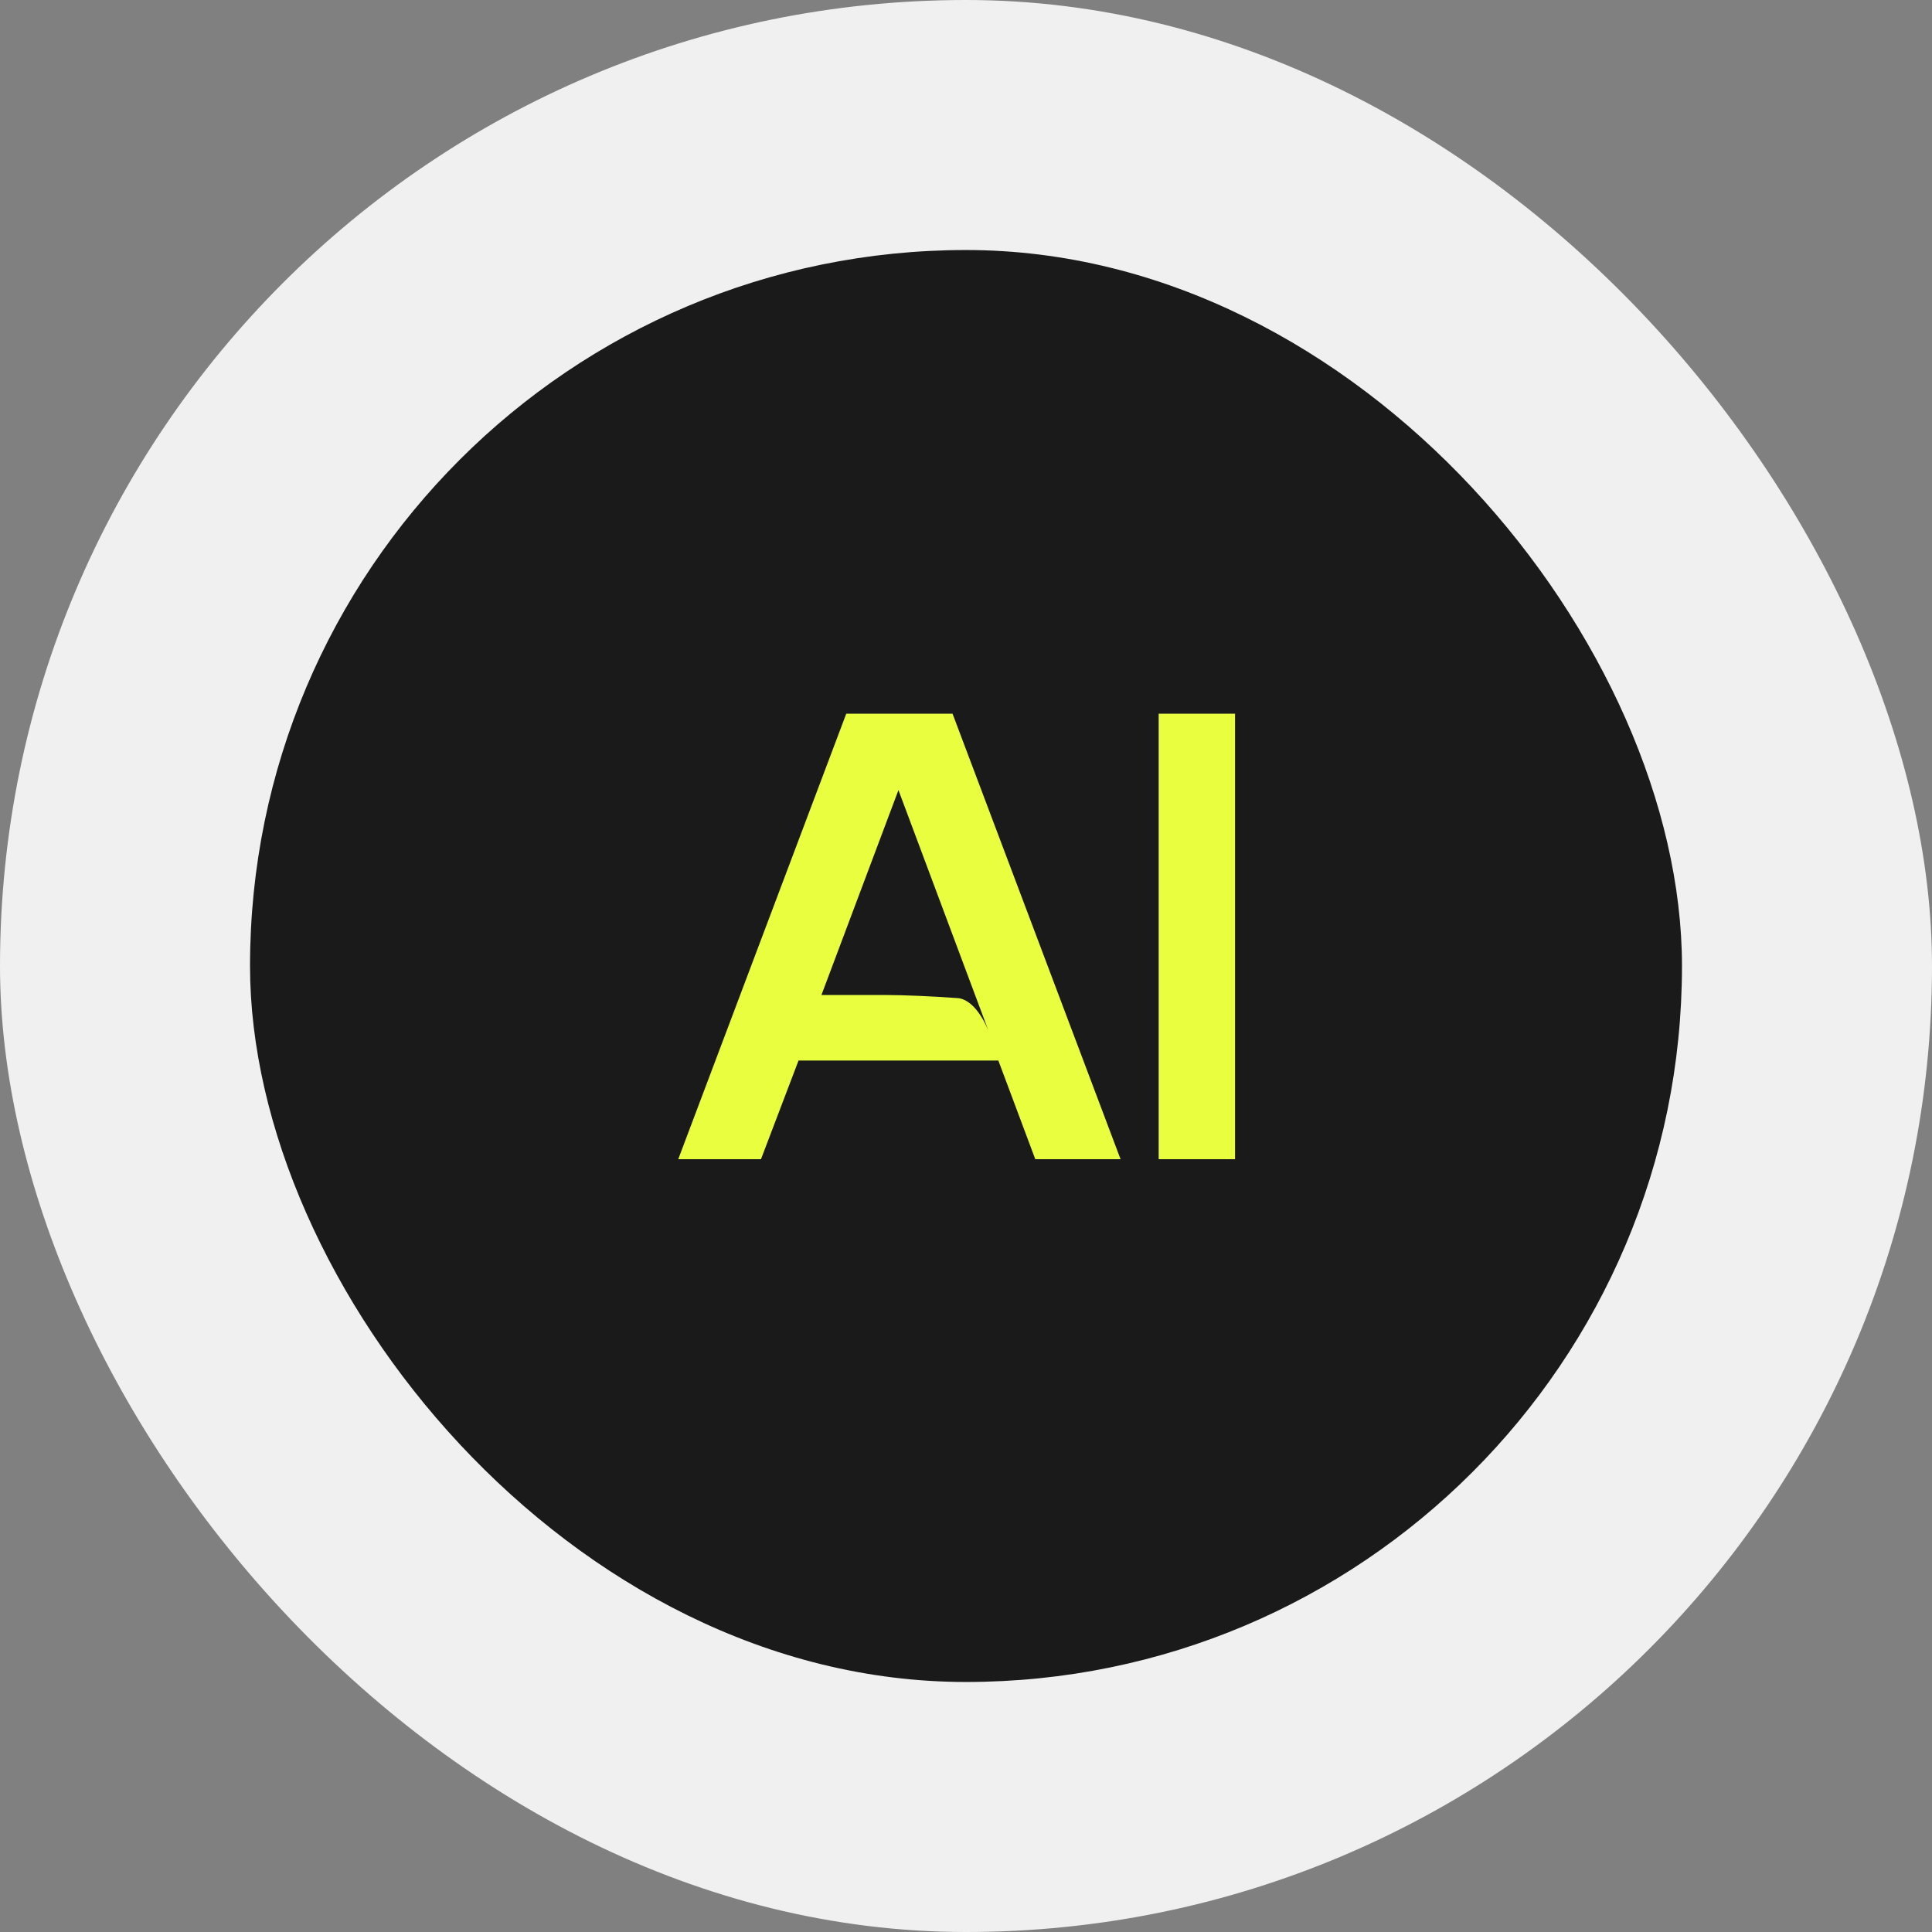
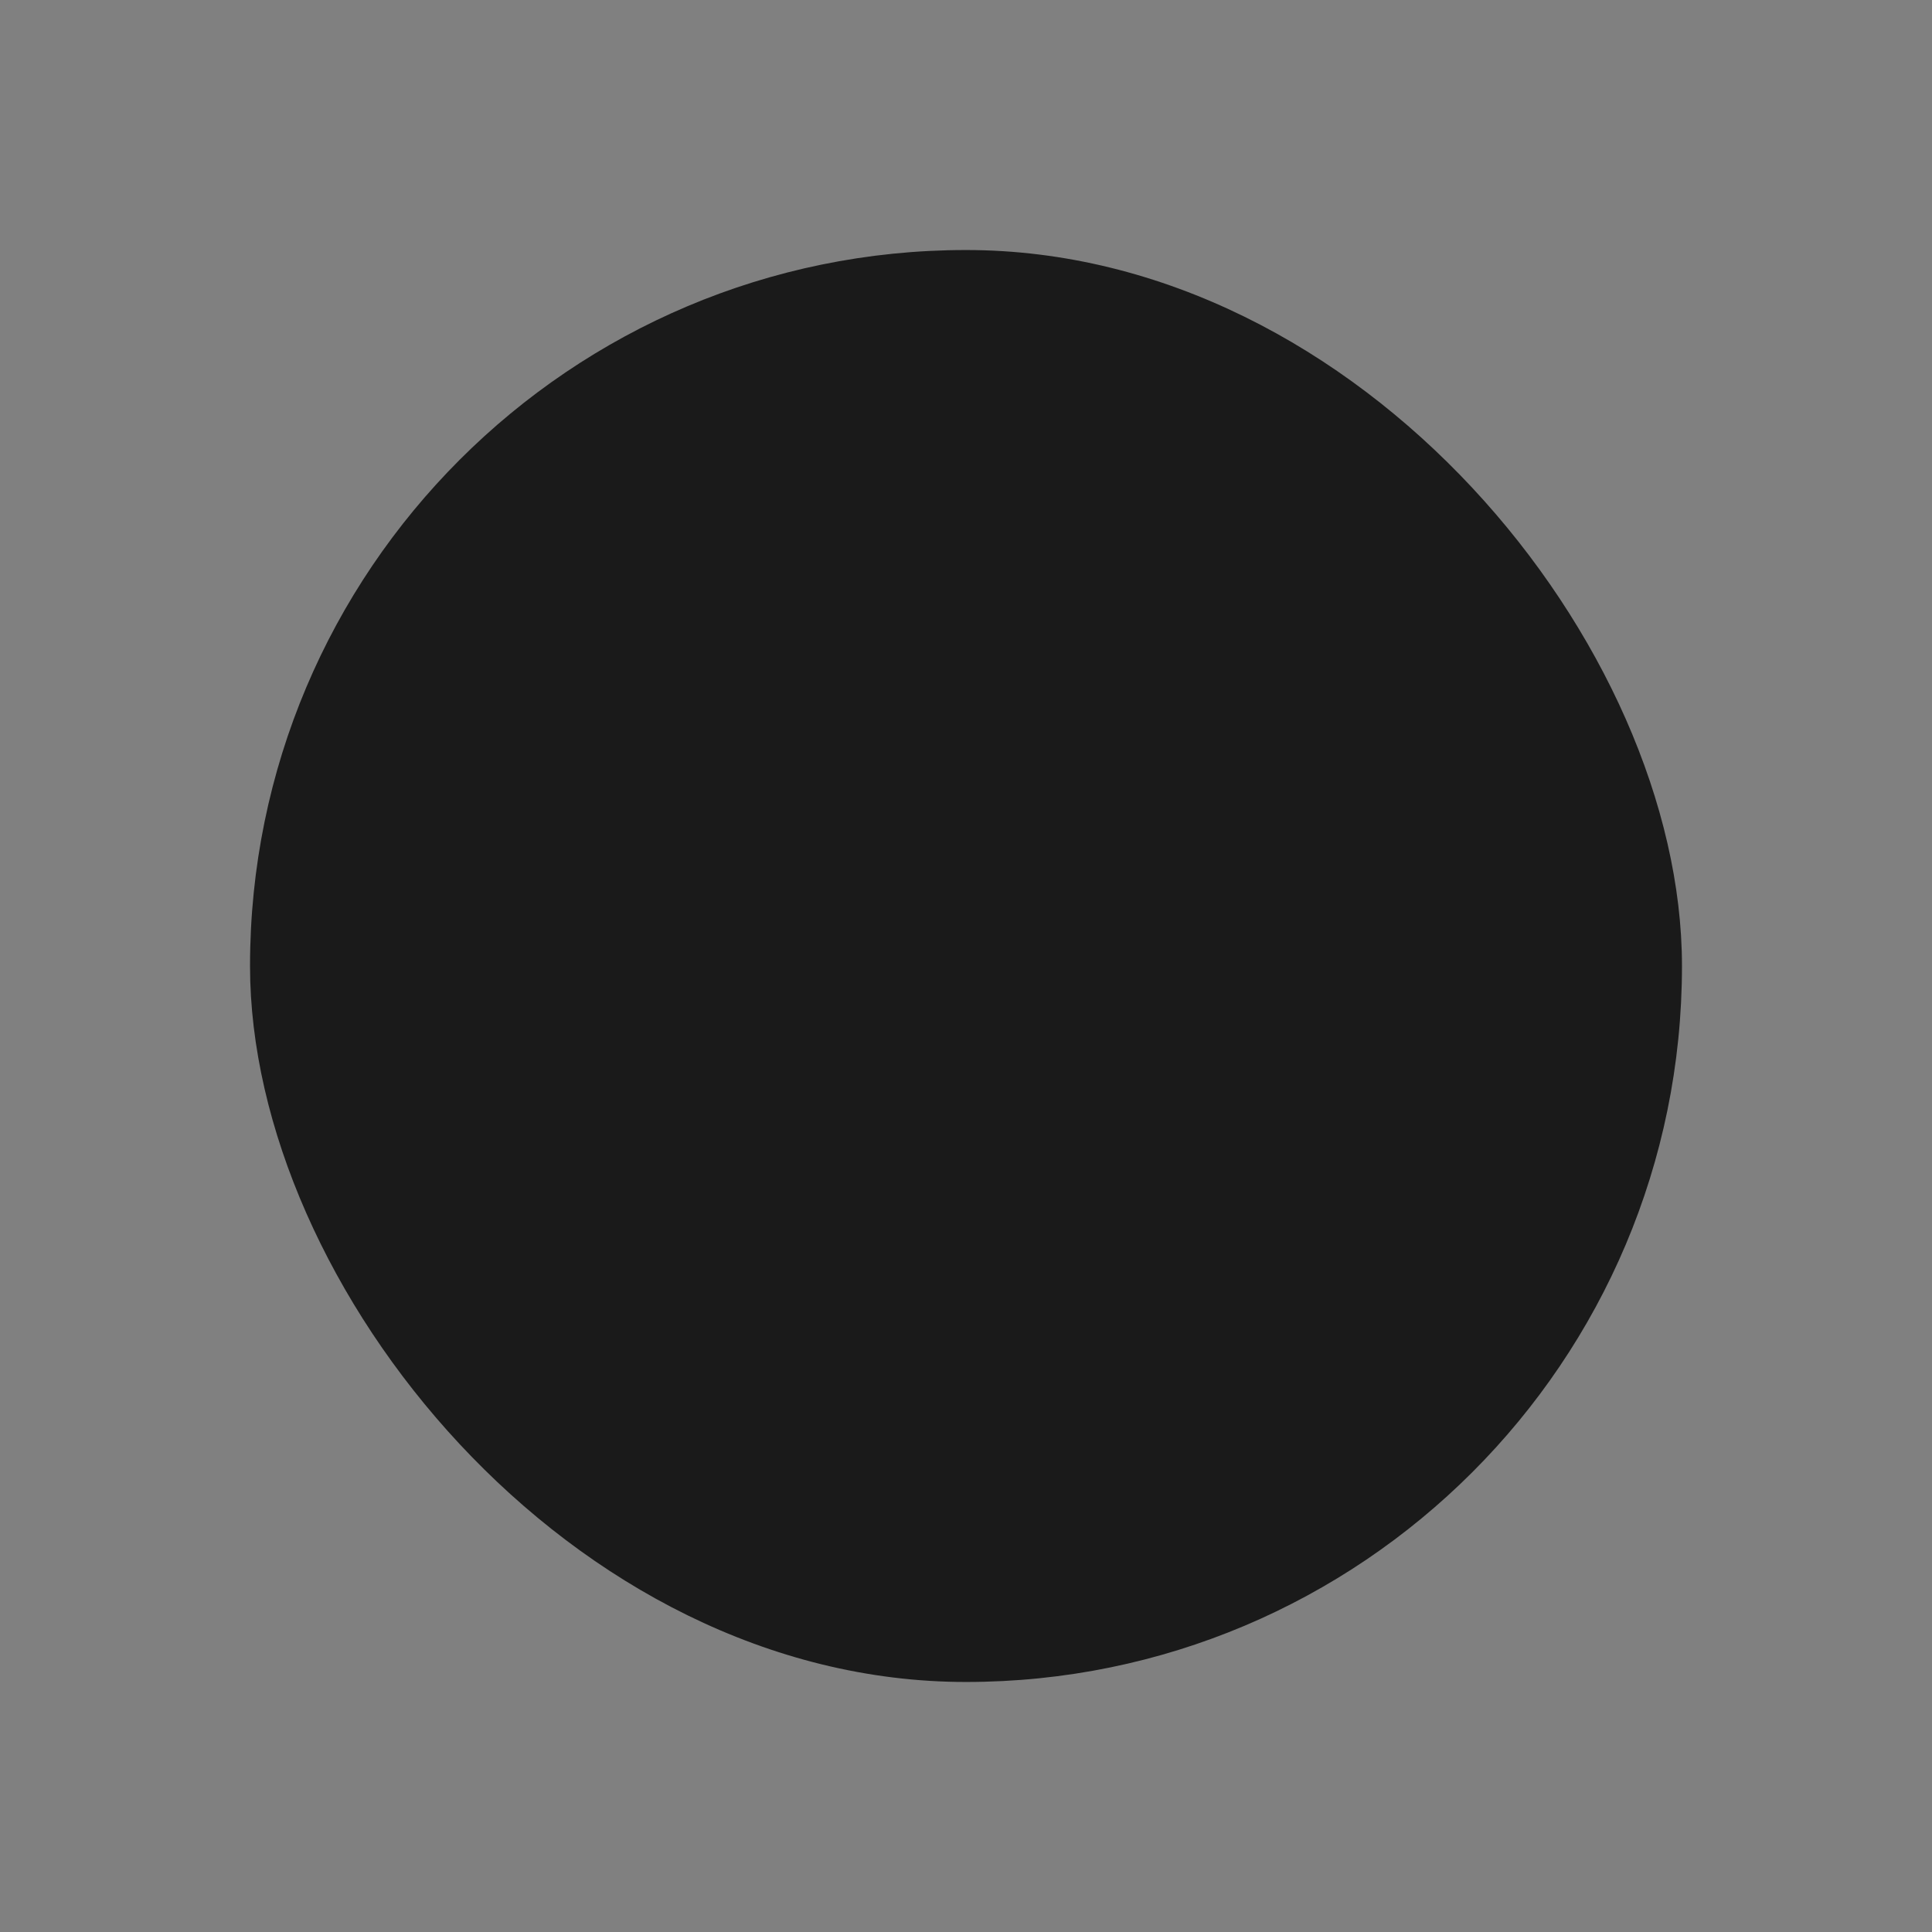
<svg xmlns="http://www.w3.org/2000/svg" width="85" height="85" viewBox="0 0 85 85" fill="none">
  <rect x="0" y="0" width="85" height="85" fill="#808080" stroke="none" />
-   <rect width="85" height="85" rx="42.5" fill="#F0F0F0" />
  <rect x="11" y="11" width="63" height="63" rx="31.5" fill="#1A1A1A" />
-   <path d="M49.3 51H45.548L43.924 46.66H35.132L33.48 51H29.84L37.232 31.4H41.908L49.3 51ZM43.476 45.316L39.528 34.76L36.14 43.776H38.968C39.752 43.776 41.04 43.832 42.188 43.916C42.664 44 43.112 44.476 43.476 45.316ZM50.977 51V31.4H54.337V51H50.977Z" fill="#EAFE40" />
</svg>